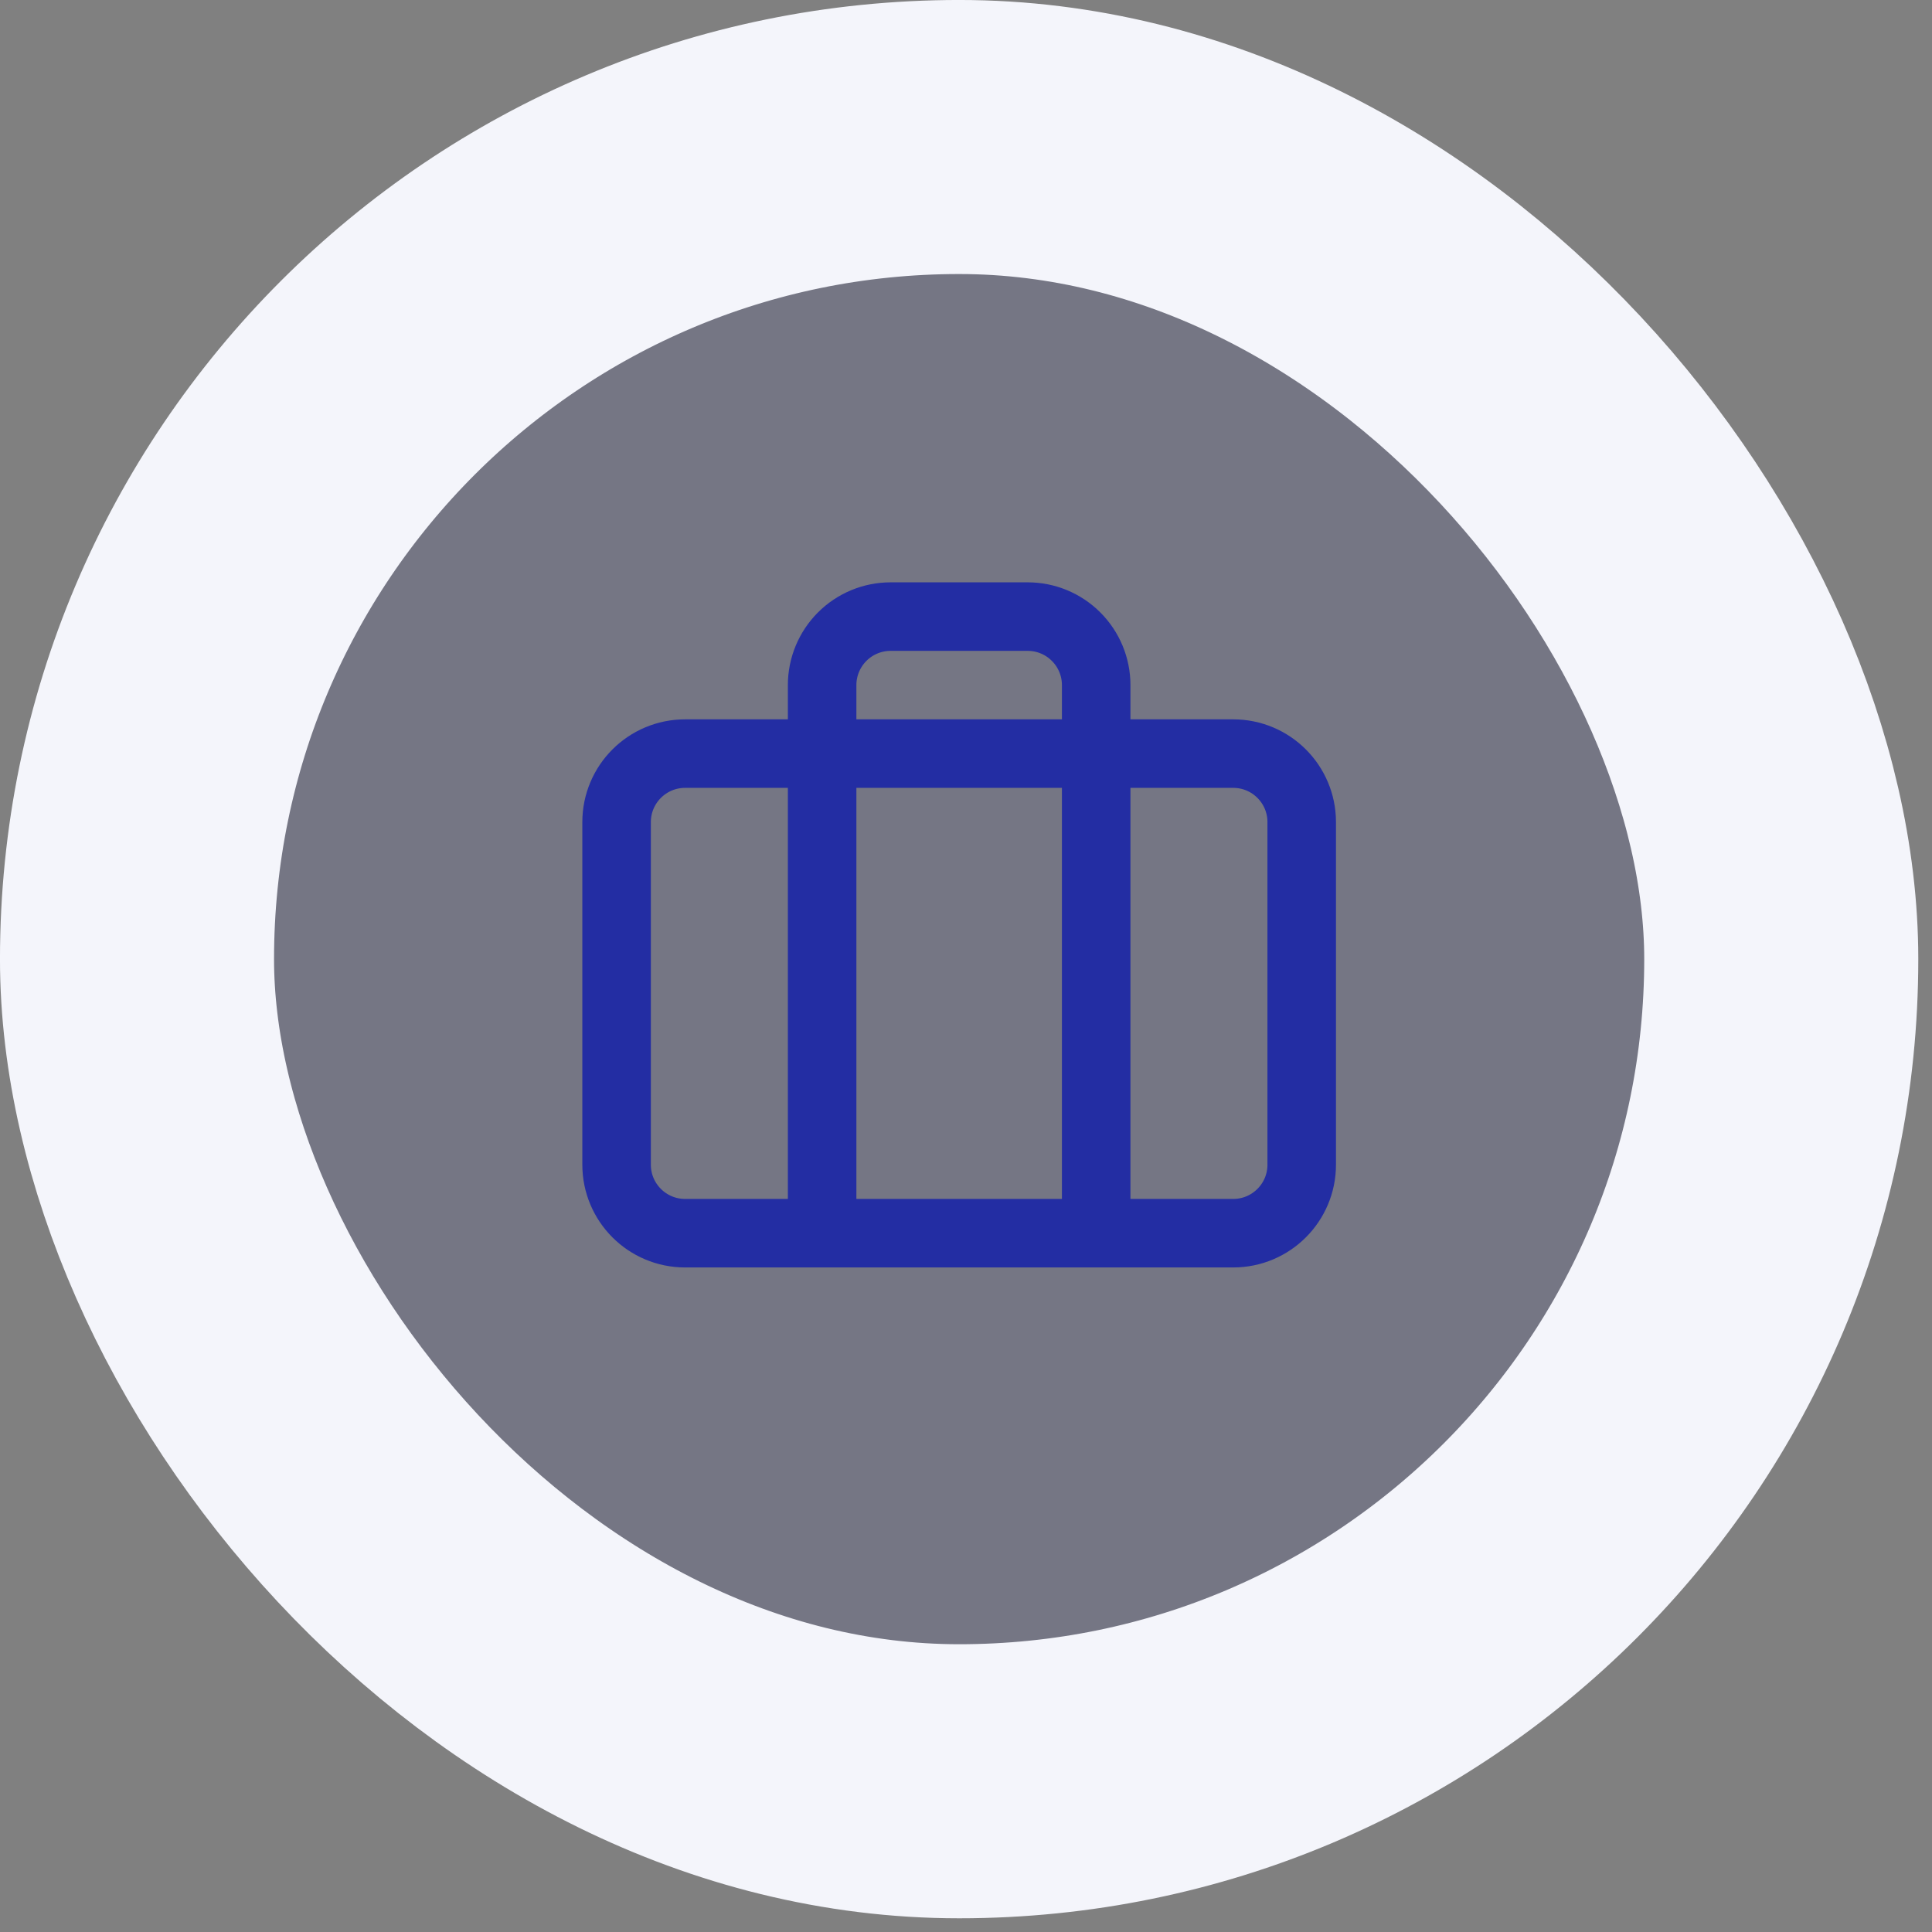
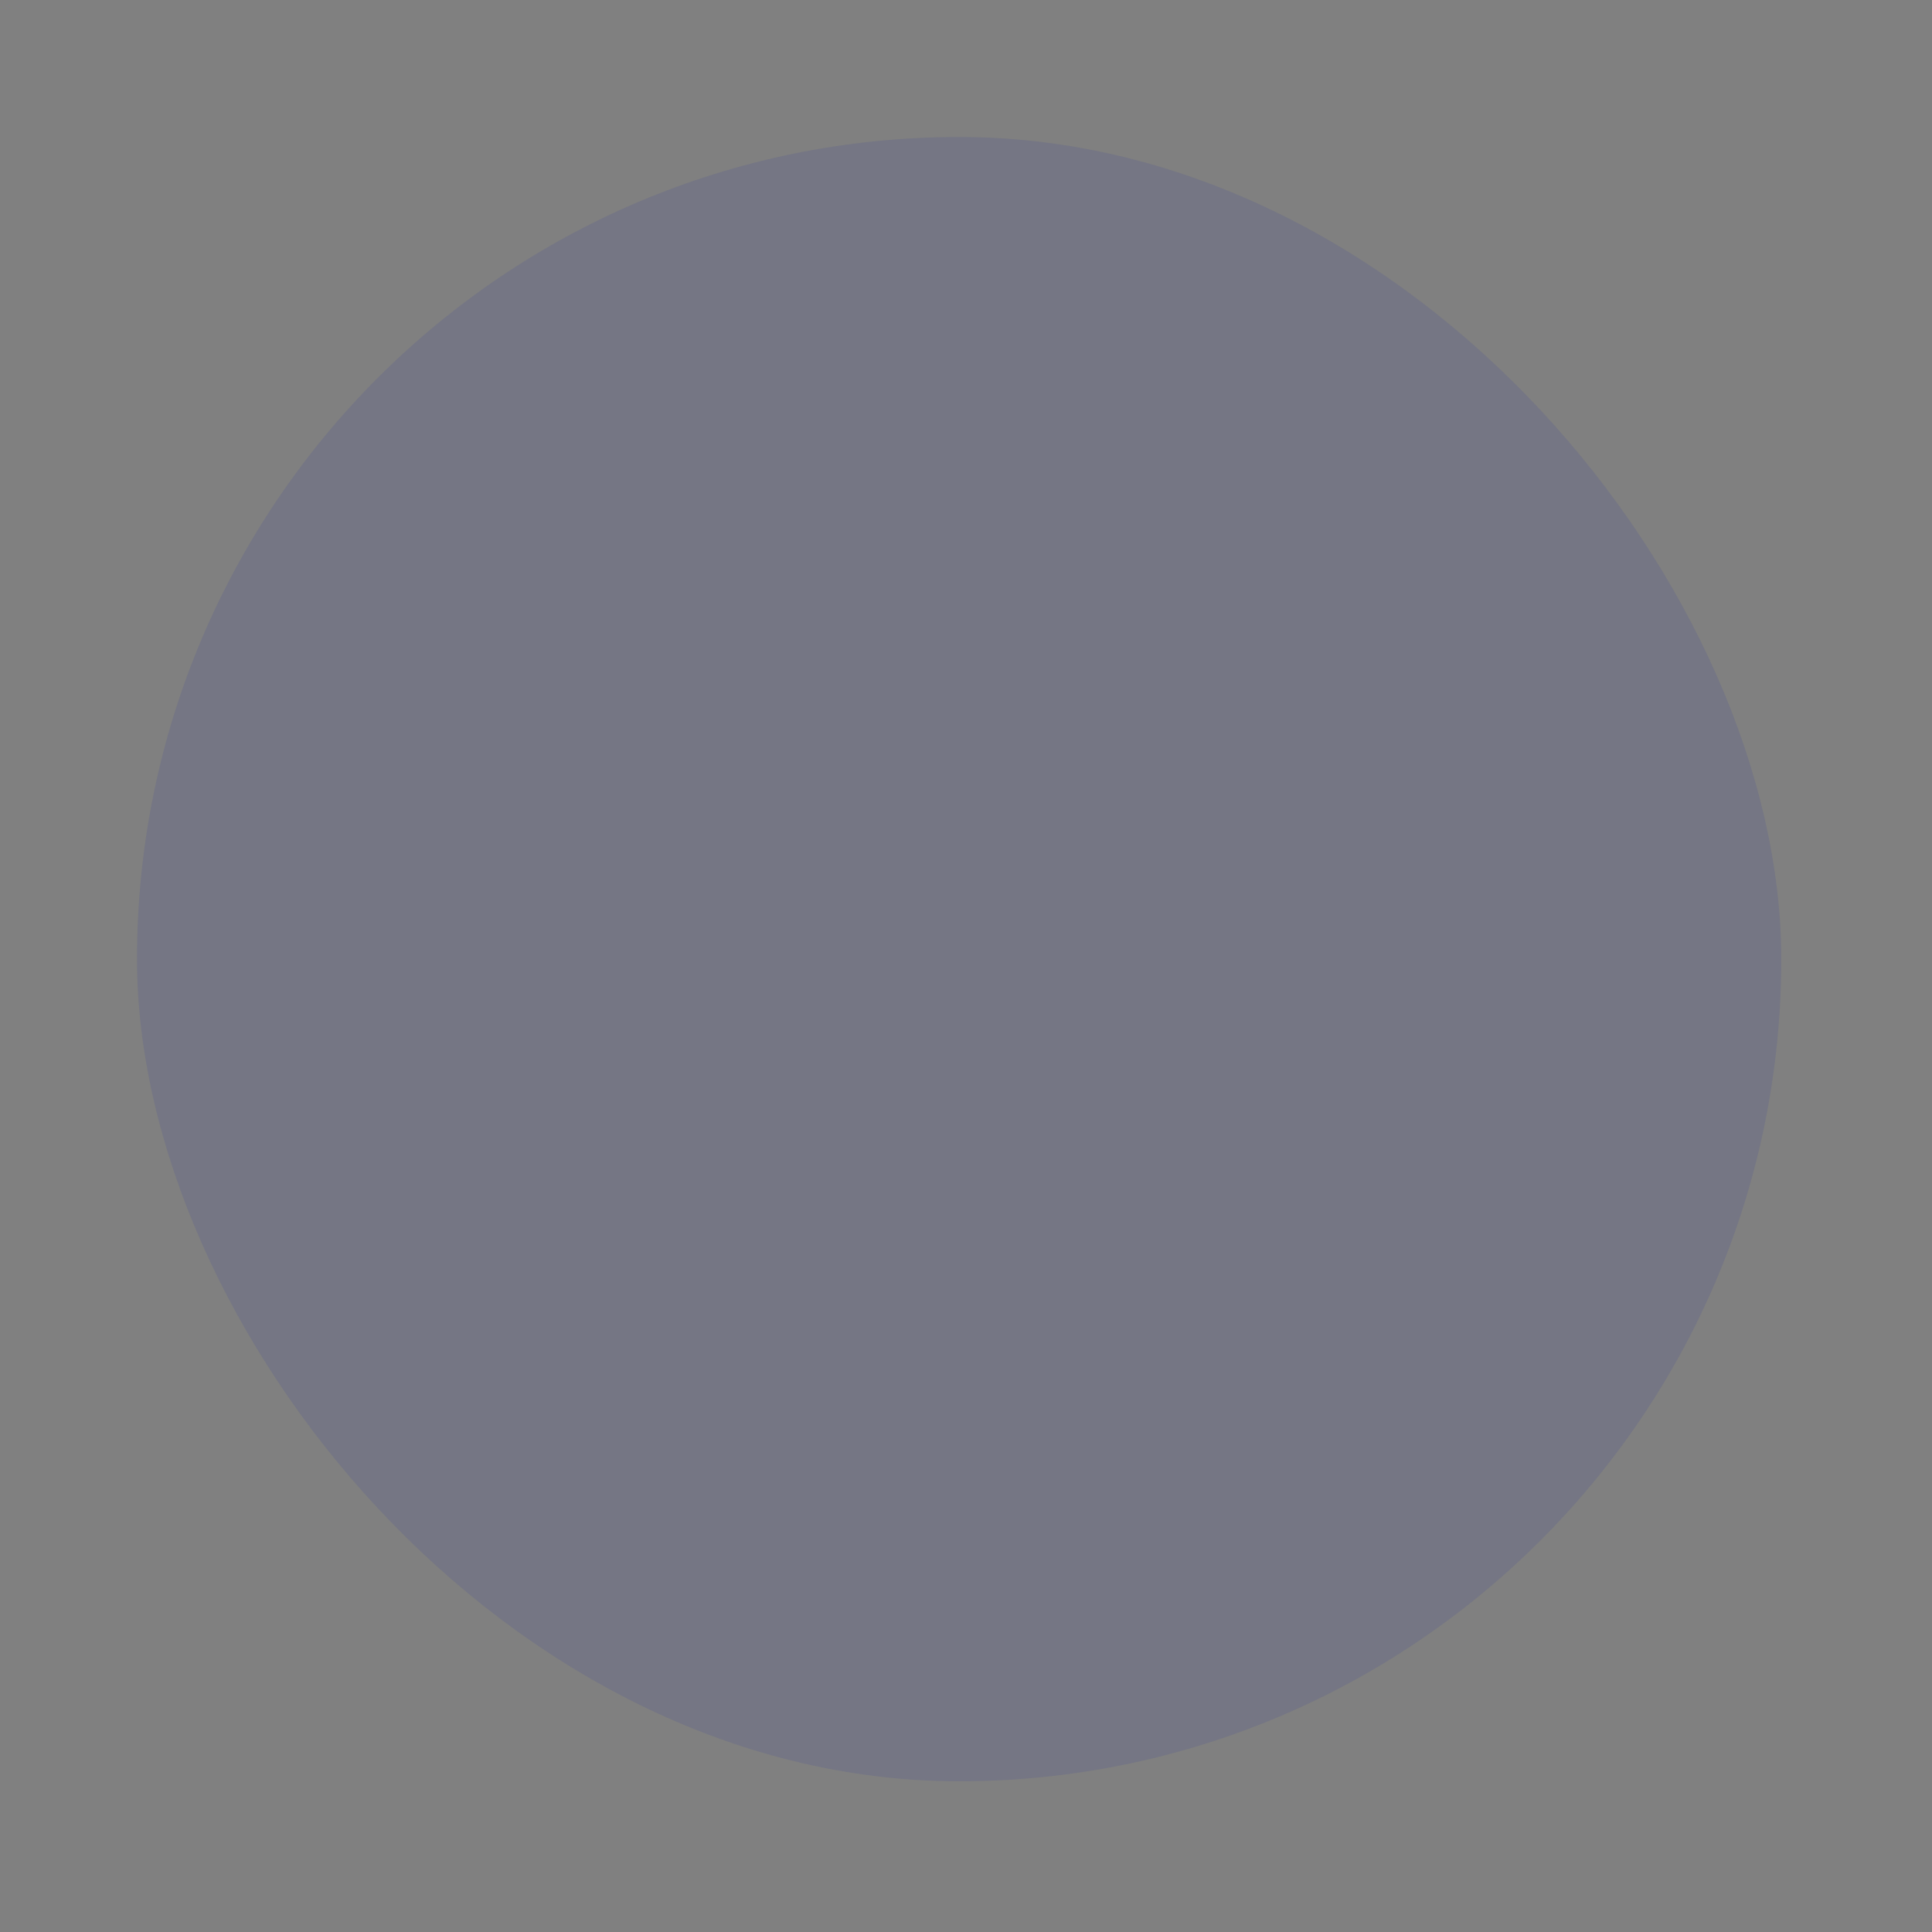
<svg xmlns="http://www.w3.org/2000/svg" width="47" height="47" viewBox="0 0 47 47" fill="none">
  <rect x="0" y="0" width="47" height="47" fill="#808080" stroke="none" />
  <rect x="3.333" y="3.333" width="40" height="40" rx="20" fill="#232DA3" fill-opacity="0.12" />
-   <rect x="3.333" y="3.333" width="40" height="40" rx="20" stroke="#F4F5FB" stroke-width="6.667" />
-   <path d="M26.667 30V16.666C26.667 16.224 26.491 15.8 26.178 15.488C25.866 15.175 25.442 15 25 15H21.667C21.225 15 20.801 15.175 20.488 15.488C20.176 15.8 20 16.224 20 16.666V30M16.667 18.333H30C30.921 18.333 31.667 19.079 31.667 20V28.333C31.667 29.254 30.921 30 30 30H16.667C15.746 30 15 29.254 15 28.333V20C15 19.079 15.746 18.333 16.667 18.333Z" stroke="#232DA3" stroke-width="1.667" stroke-linecap="round" stroke-linejoin="round" />
</svg>